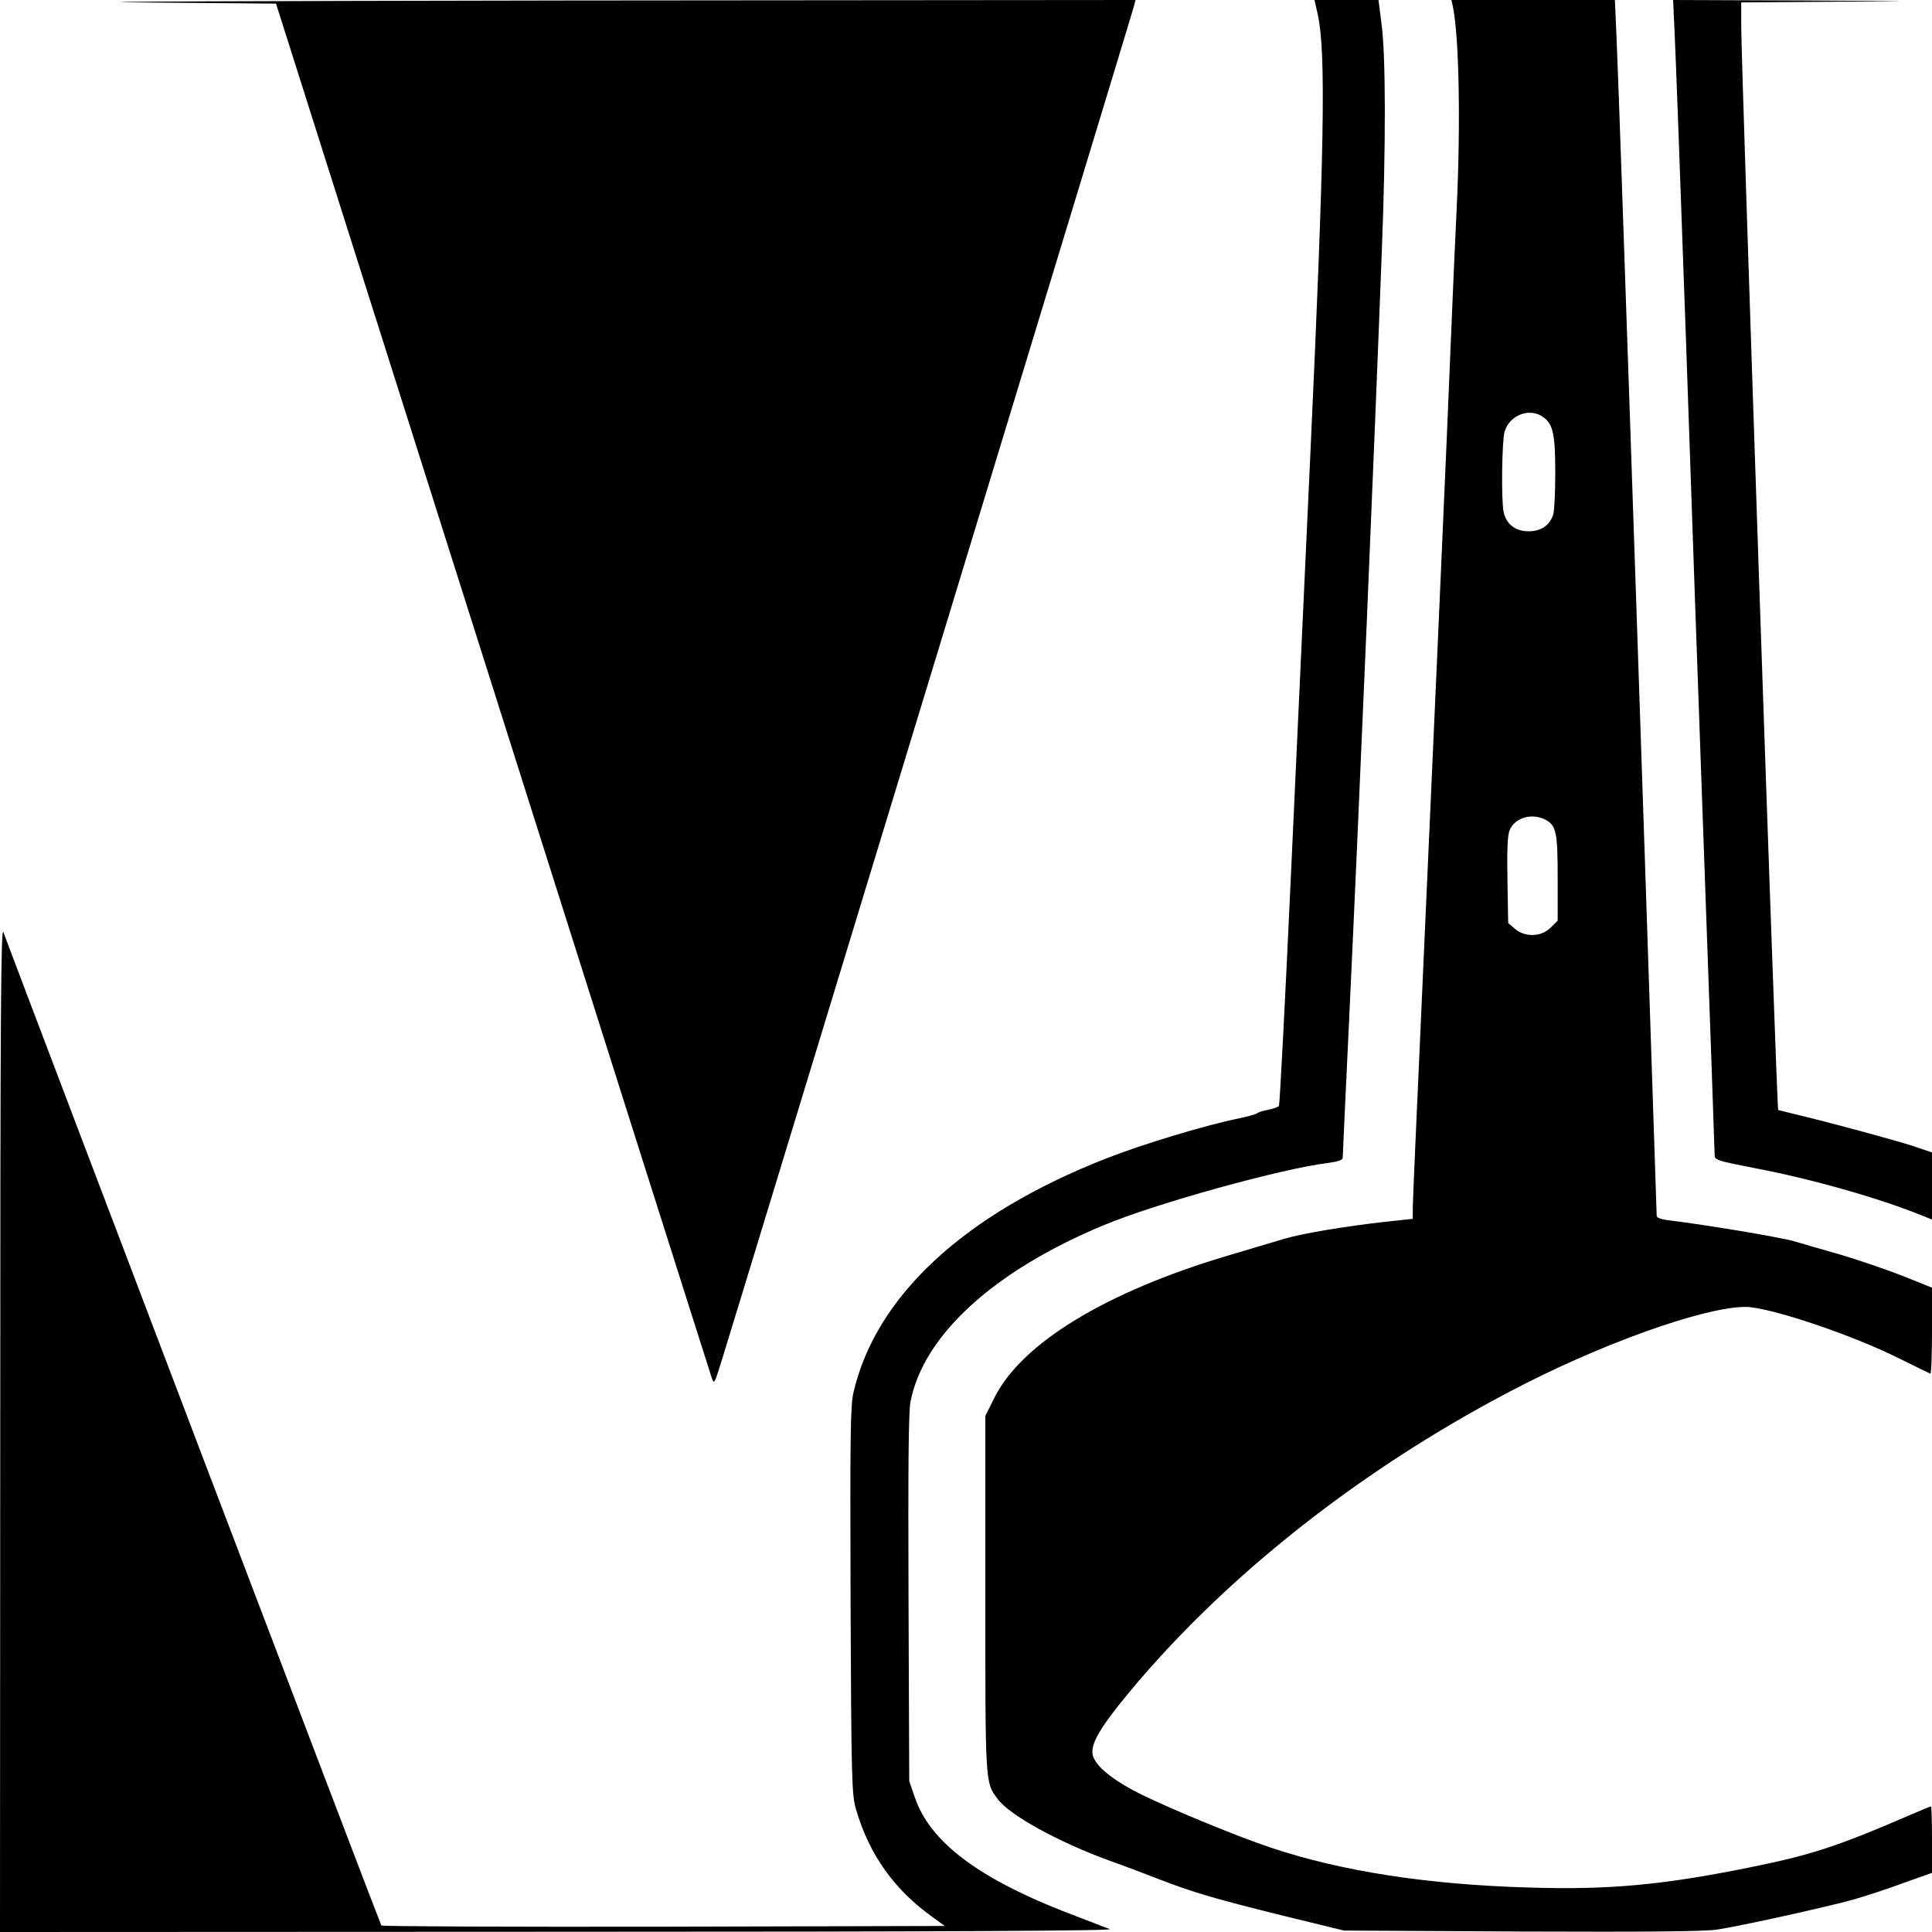
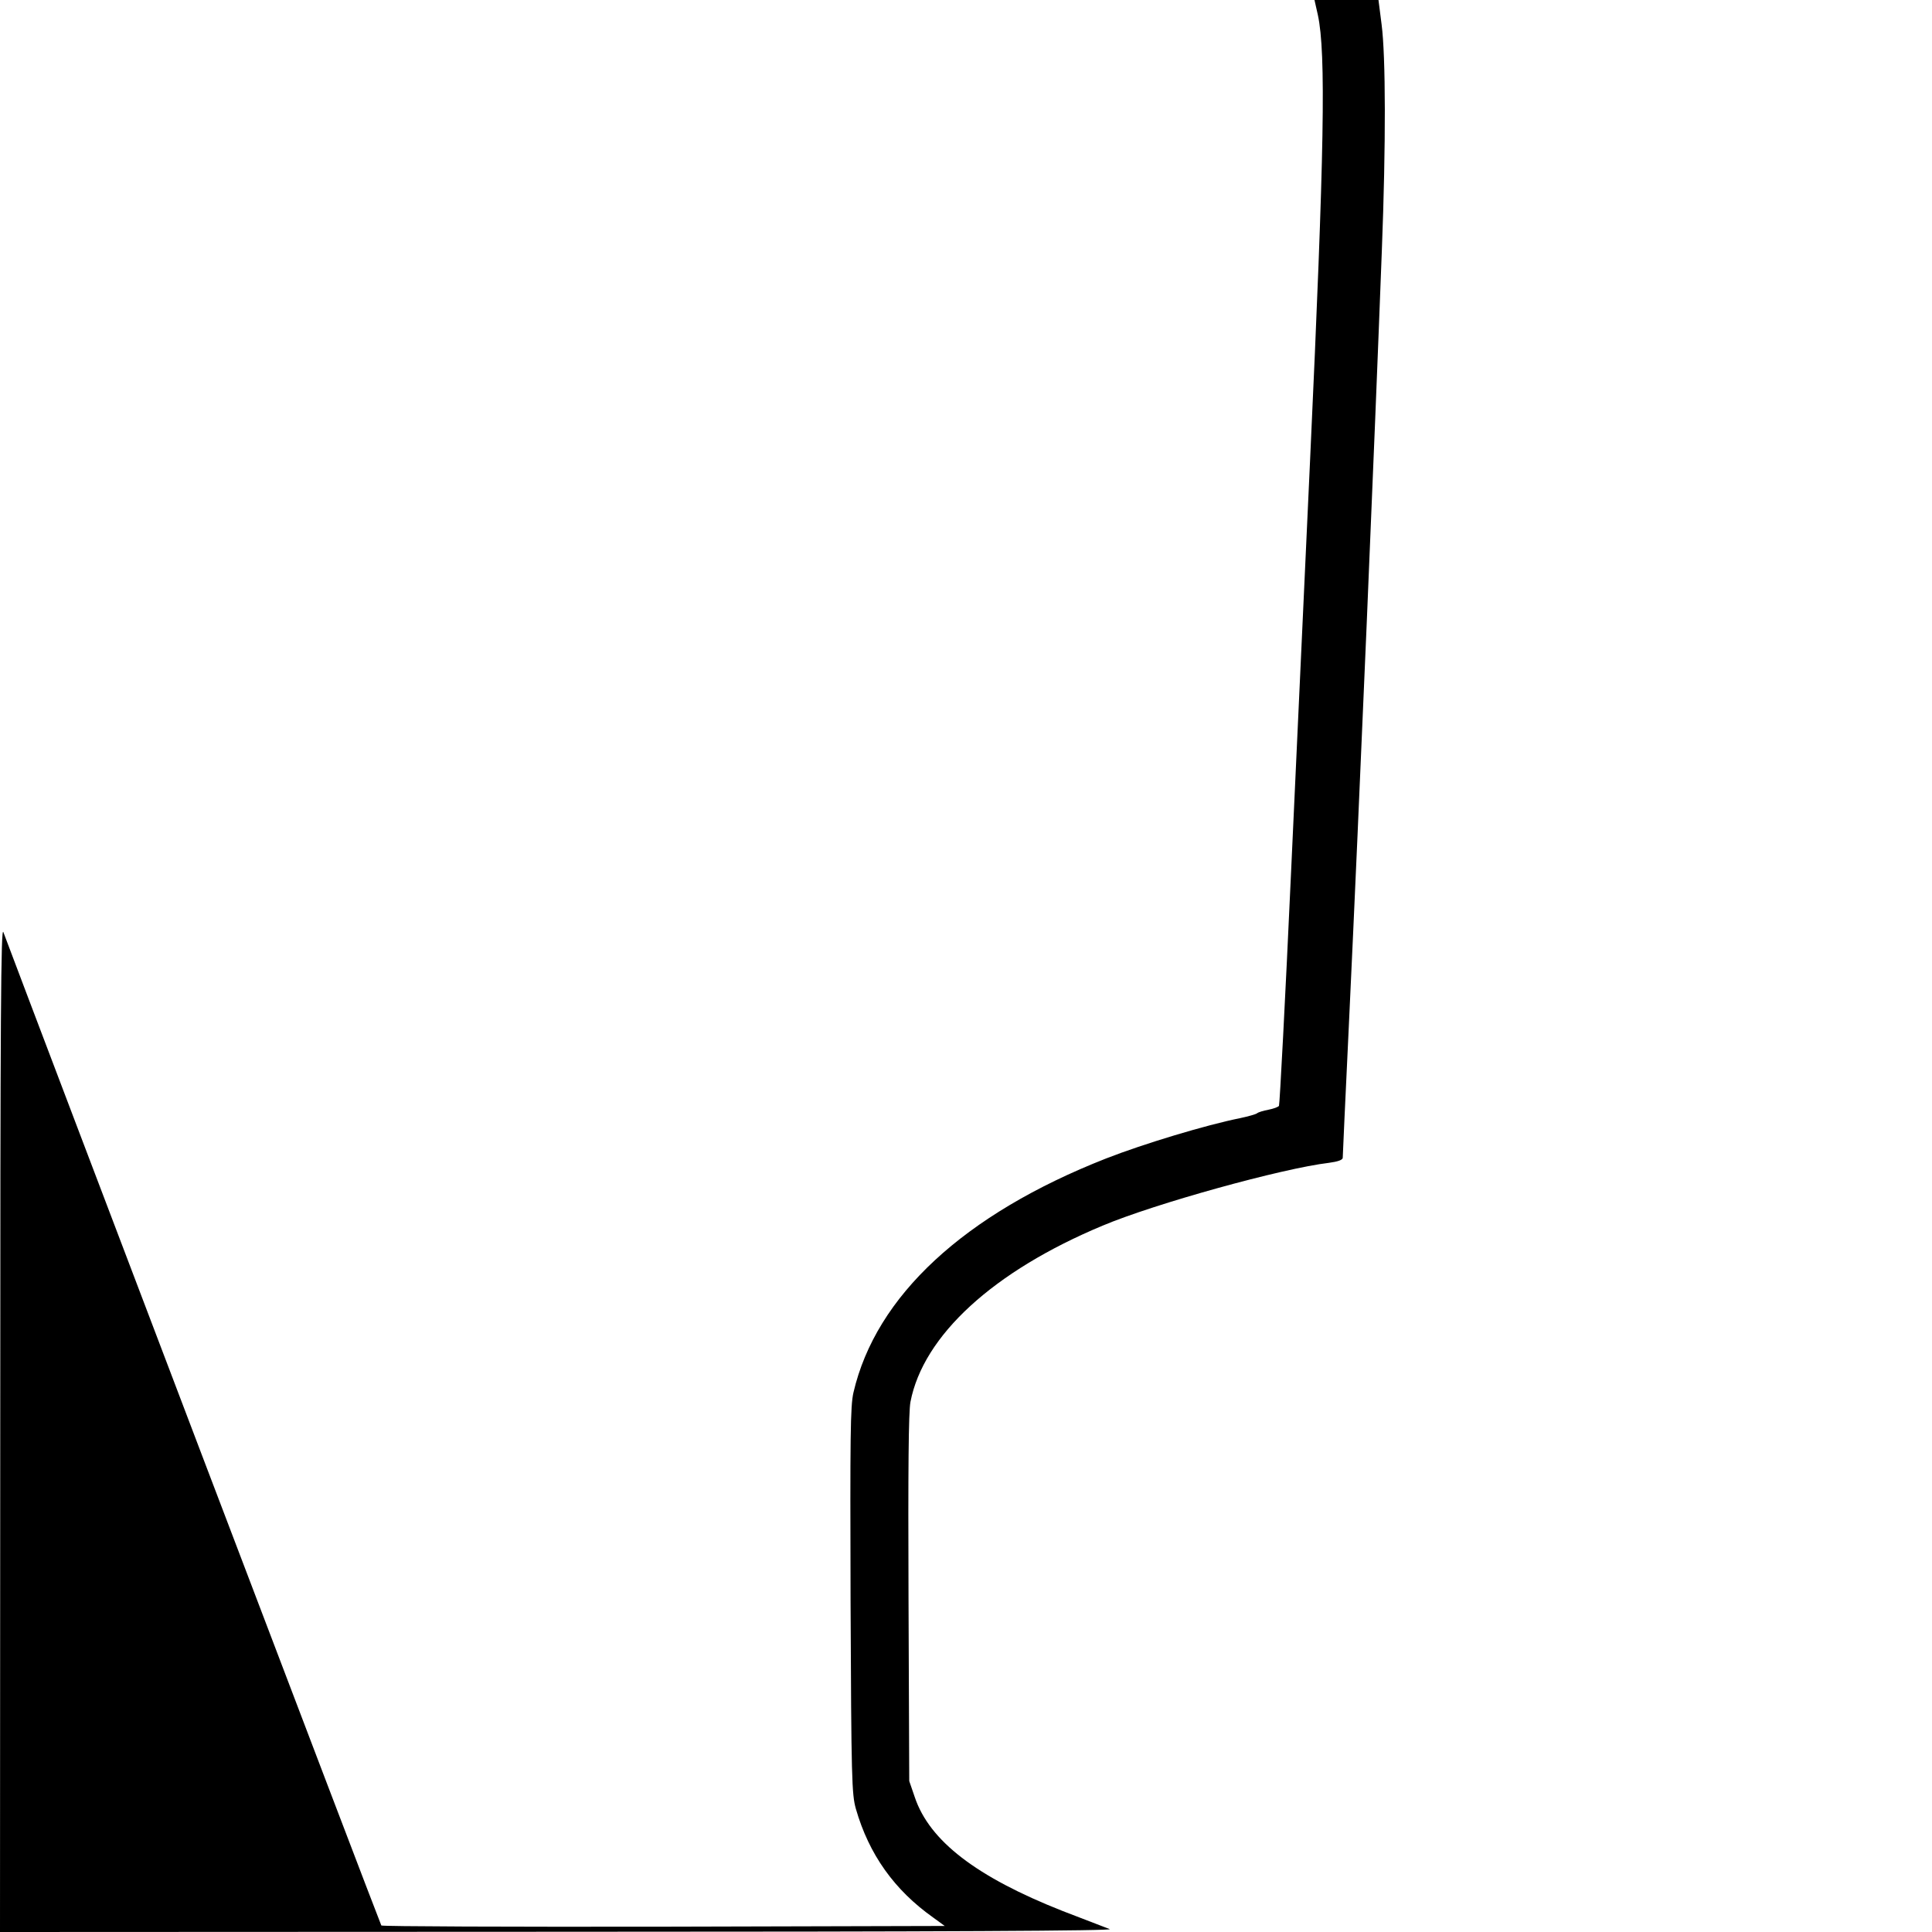
<svg xmlns="http://www.w3.org/2000/svg" version="1.0" width="800pt" height="800pt" viewBox="0 0 800 800" preserveAspectRatio="xMidYMid meet">
  <g transform="translate(0,800) scale(0.1,-0.1)" fill="#000000" stroke="none">
-     <path d="M569 7990 l574 -5 897 -2830 c493 -1557 901 -2843 907 -2860 10 -29 11 -26 41 70 78 251 1702 5585 1707 5608 l7 27 -2353 -2 c-1295 -2 -2096 -5 -1780 -8z" />
    <path d="M5457 7938 c34 -159 27 -562 -32 -1838 -19 -415 -55 -1186 -79 -1712 -24 -527 -47 -961 -50 -967 -3 -5 -23 -12 -43 -16 -21 -4 -42 -10 -48 -15 -5 -4 -37 -13 -70 -20 -140 -28 -399 -106 -555 -167 -588 -231 -953 -569 -1046 -969 -13 -56 -14 -177 -12 -862 3 -740 5 -802 22 -862 54 -188 159 -336 320 -450 l48 -35 -1163 -3 c-640 -1 -1166 1 -1170 5 -5 6 -1419 3724 -1565 4113 -10 29 -13 -323 -13 -2052 l-1 -2088 2313 1 c1613 0 2303 4 2282 11 -16 6 -104 40 -195 75 -357 141 -551 290 -612 471 l-23 67 -3 755 c-2 541 0 772 8 815 53 275 343 541 796 730 216 91 743 237 937 260 37 5 57 12 57 21 0 7 11 250 25 541 45 951 107 2424 137 3218 17 439 16 801 -1 933 l-13 102 -132 0 -133 0 14 -62z" />
-     <path d="M6015 7978 c27 -122 34 -494 16 -858 -6 -118 -15 -332 -21 -475 -14 -363 -84 -1931 -125 -2840 -19 -418 -35 -781 -35 -806 l0 -46 -112 -12 c-163 -18 -343 -48 -418 -70 -36 -11 -141 -42 -235 -70 -505 -150 -856 -363 -968 -590 l-37 -74 0 -737 c0 -792 -1 -779 51 -849 50 -68 251 -178 464 -256 55 -19 146 -54 203 -76 142 -55 227 -80 517 -152 l250 -61 735 -4 c512 -2 758 0 810 8 99 15 456 94 567 125 48 14 141 44 205 68 l118 42 0 138 c0 75 -2 137 -4 137 -3 0 -42 -16 -88 -36 -303 -131 -411 -166 -670 -218 -352 -71 -575 -92 -903 -82 -423 12 -779 67 -1075 166 -137 46 -397 153 -529 217 -120 59 -194 118 -206 165 -10 40 22 100 112 213 412 513 1009 985 1677 1325 377 191 795 333 936 317 123 -15 424 -118 610 -210 69 -34 128 -63 133 -65 4 -2 7 77 7 176 l0 180 -127 51 c-71 27 -184 66 -253 86 -69 20 -154 44 -190 55 -58 17 -366 68 -512 86 -37 4 -58 11 -58 19 0 17 -83 2506 -115 3430 -26 760 -40 1166 -51 1443 l-7 162 -339 0 -338 0 5 -22z m374 -1704 c42 -30 51 -71 51 -233 0 -82 -4 -161 -9 -174 -17 -45 -51 -67 -102 -67 -54 0 -93 30 -103 81 -10 51 -7 291 4 331 20 69 102 101 159 62z m10 -1668 c45 -24 51 -52 51 -242 l0 -176 -29 -29 c-39 -39 -106 -41 -148 -5 l-28 24 -3 177 c-2 123 0 187 9 207 21 52 91 73 148 44z" />
-     <path d="M6934 7868 c4 -73 25 -644 47 -1268 21 -624 57 -1636 79 -2248 22 -613 40 -1123 40 -1135 0 -21 12 -24 171 -55 227 -43 502 -121 677 -191 l52 -21 0 139 0 139 -77 26 c-76 25 -361 102 -493 133 -36 9 -66 16 -67 17 -6 5 -153 4326 -153 4487 l0 99 398 3 c369 2 360 2 -142 5 l-538 2 6 -132z" />
  </g>
</svg>